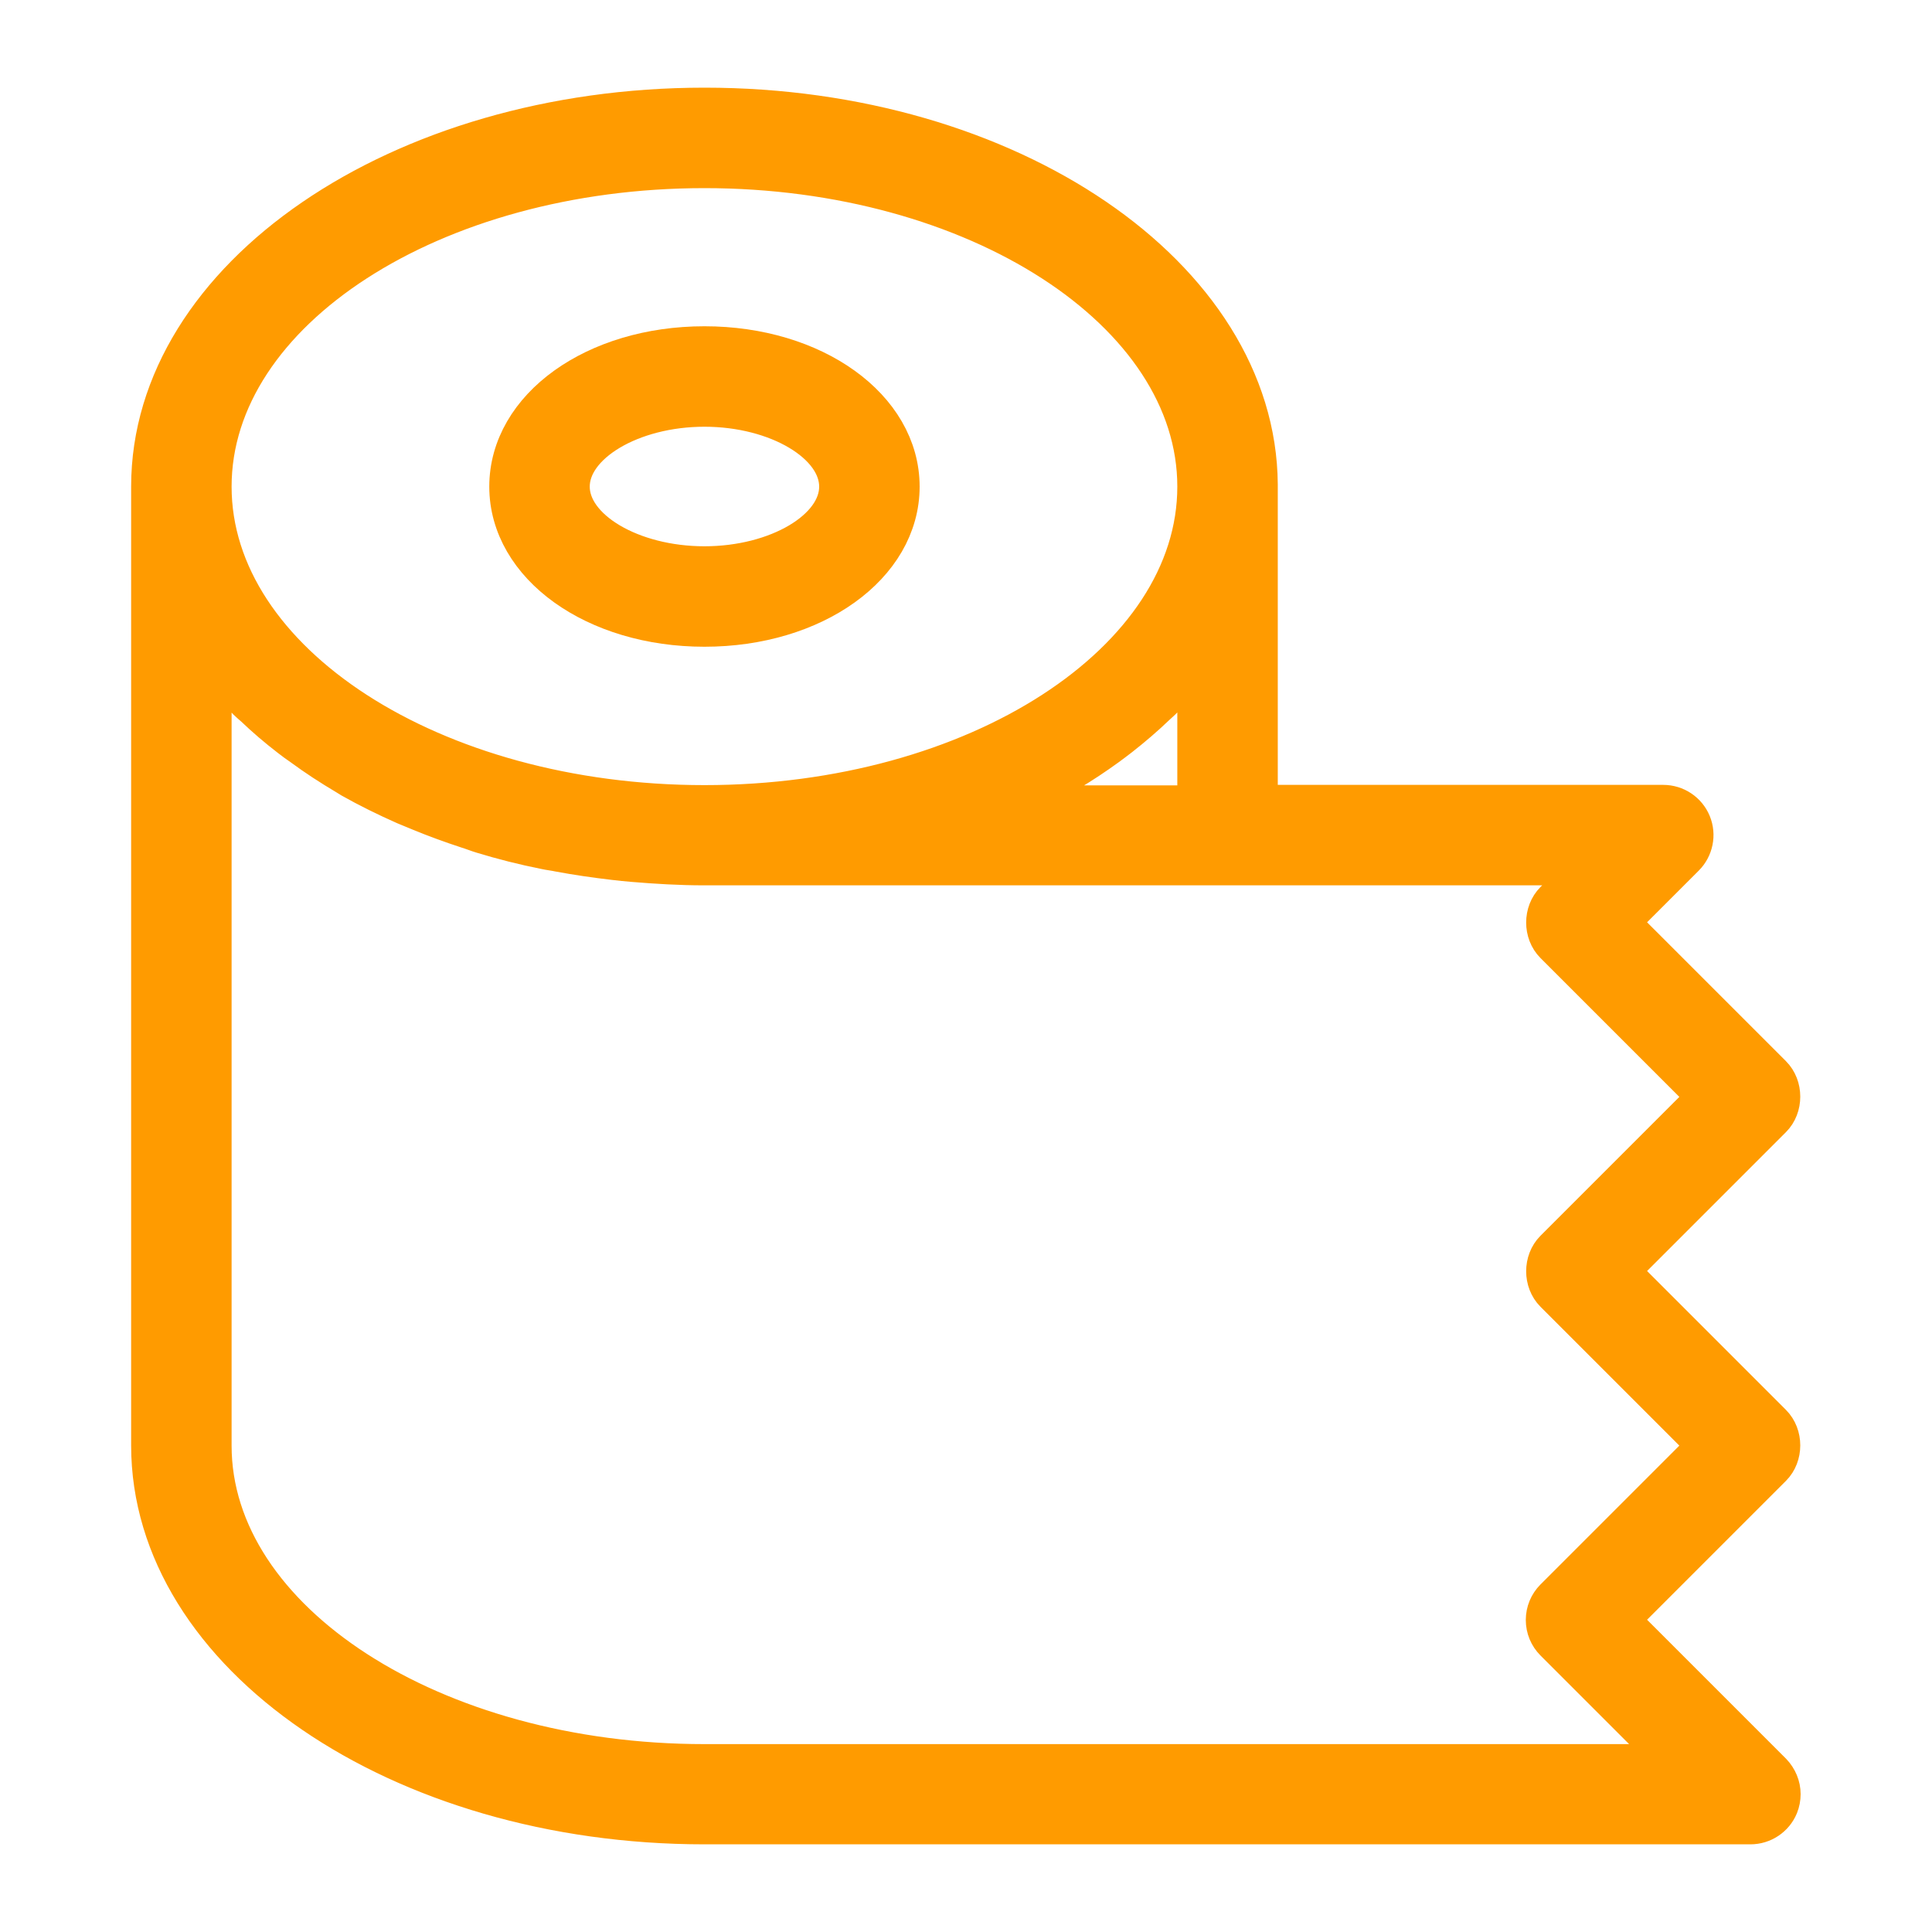
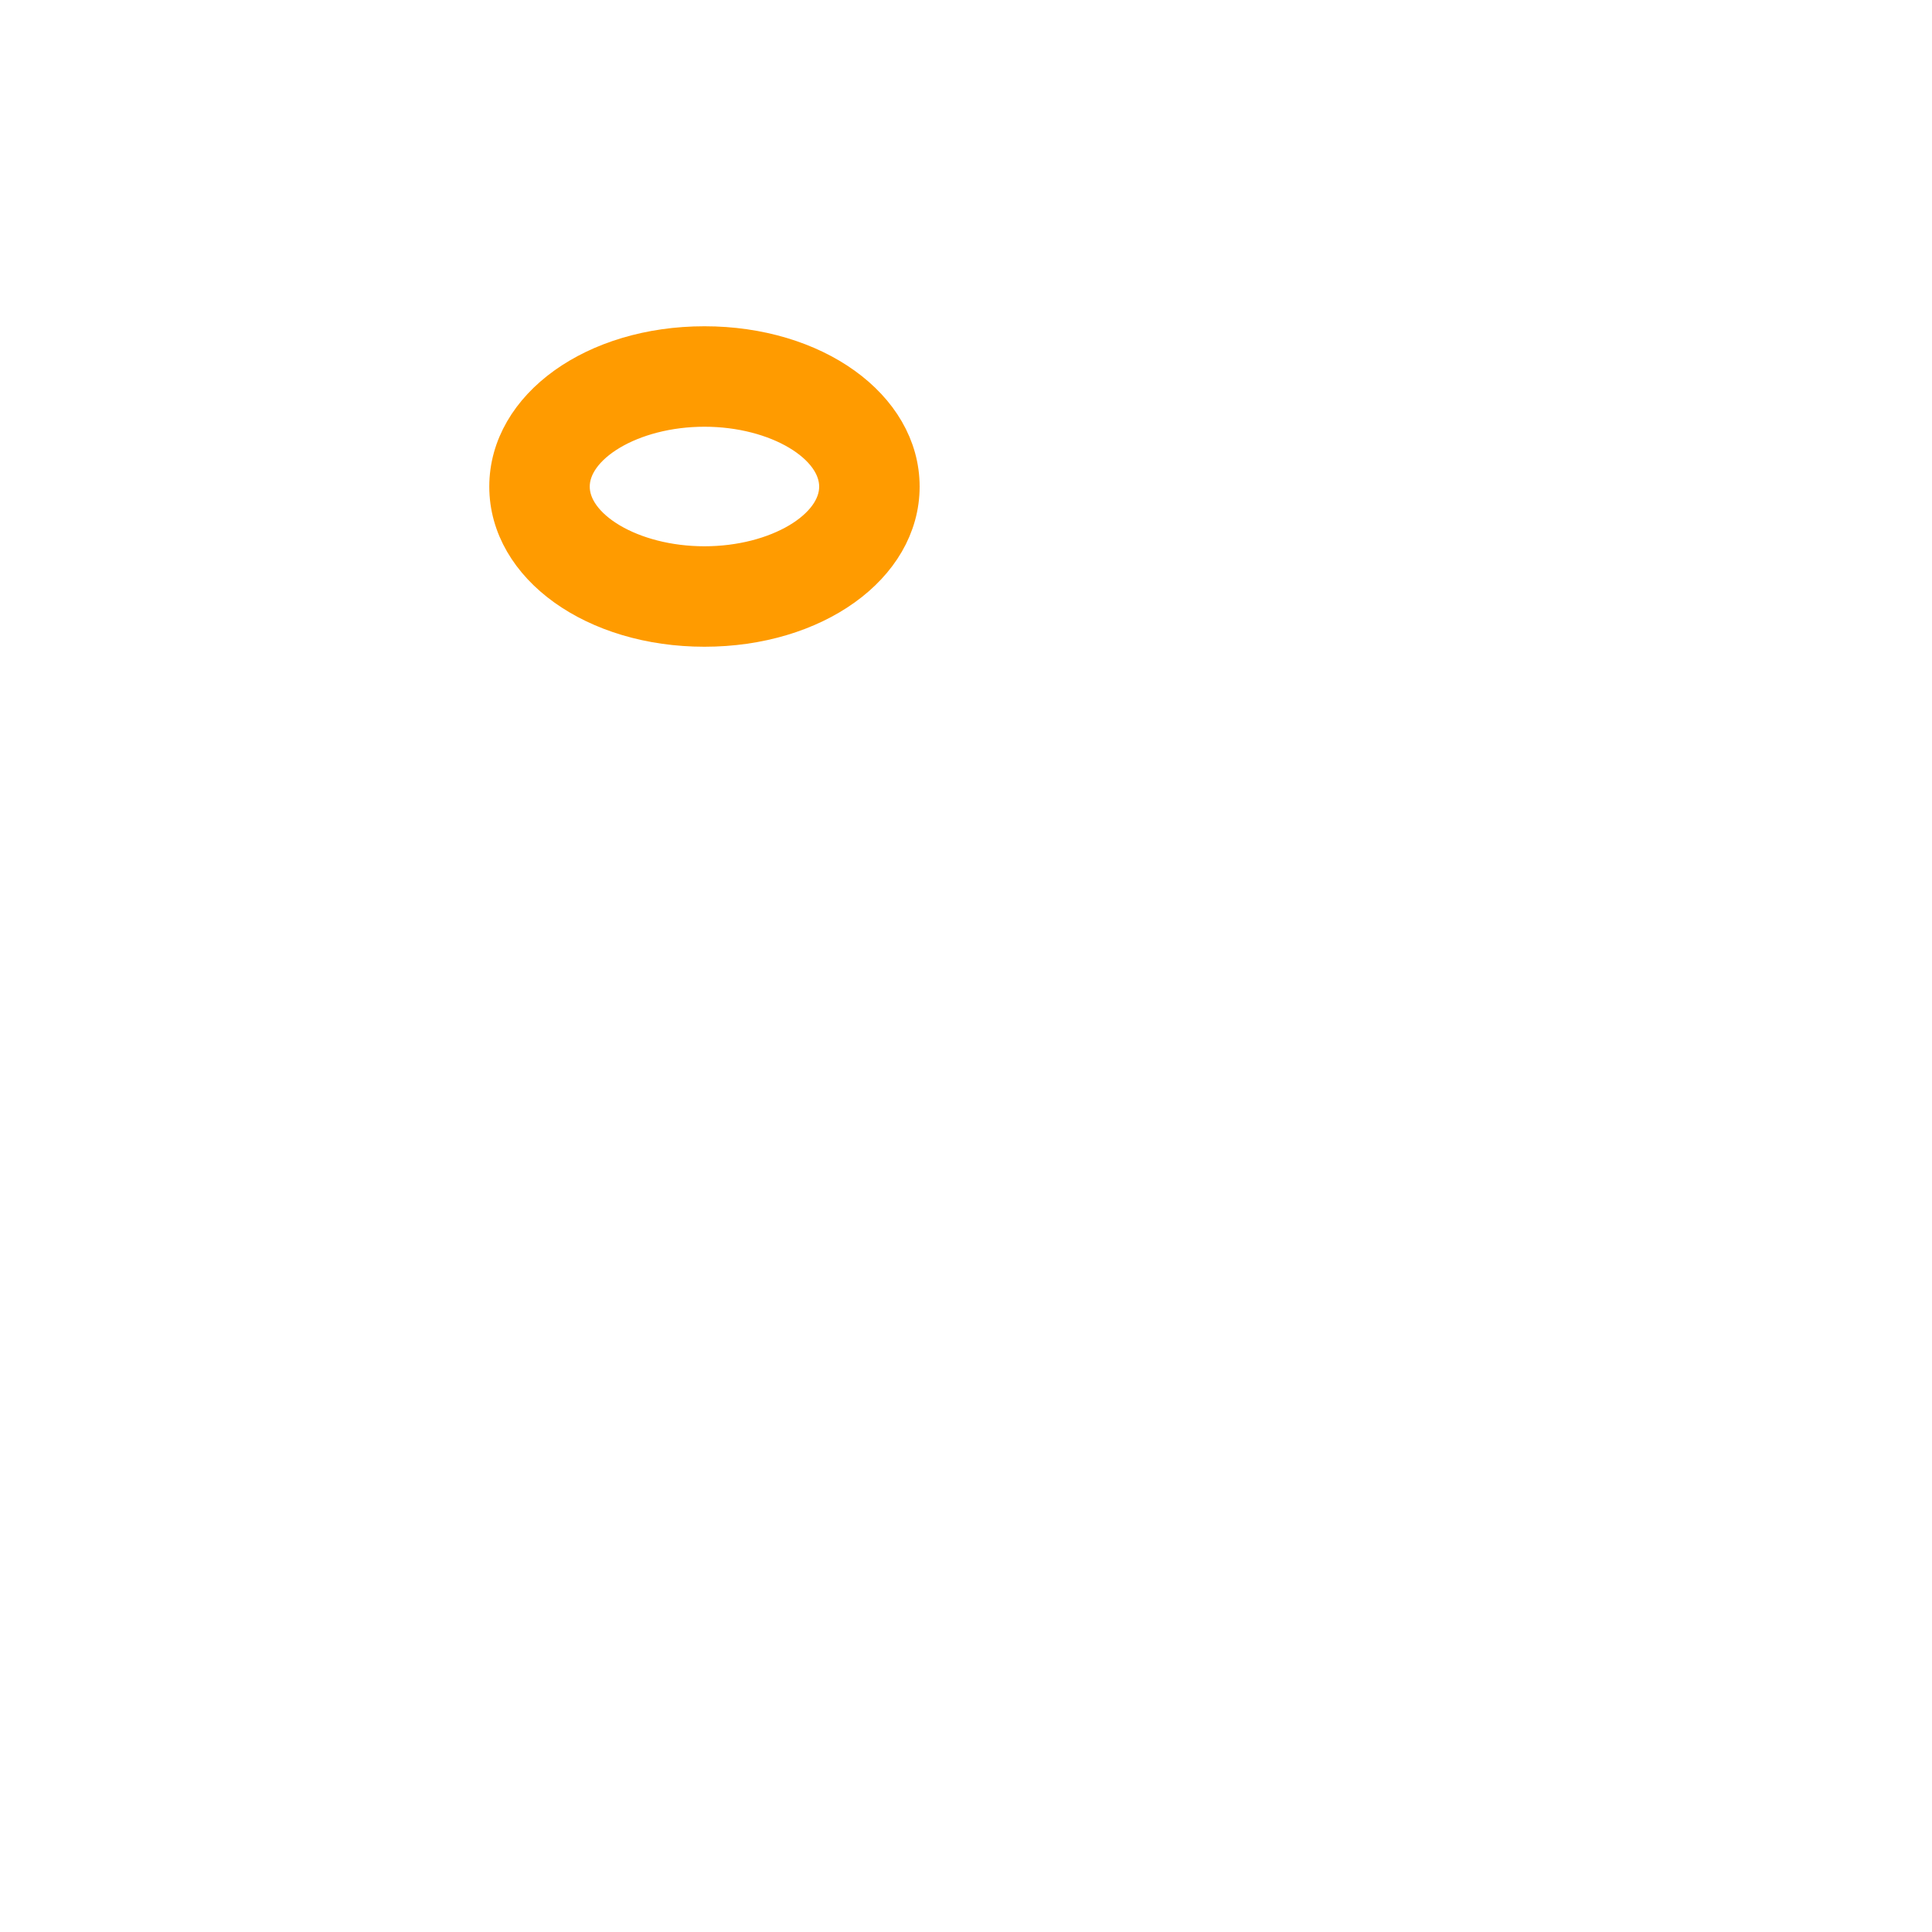
<svg xmlns="http://www.w3.org/2000/svg" viewBox="0 0 800 800" version="1.1">
  <defs>
    <style>
      .cls-1 {
        fill: #ff9b00;
        stroke: #ff9b00;
        stroke-miterlimit: 6.2;
        stroke-width: 17px;
      }
    </style>
  </defs>
  <g>
    <g id="Warstwa_1">
      <g id="SVGRepo_iconCarrier">
        <g>
          <path d="M211.1,201.5c0,32.4,35.4,57.8,80.6,57.8s80.6-25.4,80.6-57.8-35.4-57.9-80.6-57.9c-45.2,0-80.6,25.4-80.6,57.9ZM347.7,201.5c0,18-25.6,33.2-56,33.2s-56-15.2-56-33.2,25.6-33.3,56-33.3,56,15.3,56,33.3Z" class="cls-1" />
-           <path d="M291.7,44.8c-126.2,0-228.9,70.3-228.9,156.7v397c0,86.4,102.7,156.7,228.9,156.7h433.1c5,0,9.5-3,11.4-7.6.6-1.5.9-3.1.9-4.7,0-3.2-1.3-6.3-3.6-8.7l-63.5-63.5,63.5-63.5c4.6-4.6,4.6-12.8,0-17.4l-63.5-63.5,63.5-63.5c4.6-4.6,4.6-12.8,0-17.4l-63.5-63.5,27.4-27.4c3.5-3.5,4.6-8.8,2.7-13.4-1.9-4.6-6.4-7.6-11.4-7.6h-168.1v-132.6c0,0,0-.2,0-.3-.6-85.9-103-155.8-228.8-155.8h0ZM659,358.2l-15.1,15.1c-4.6,4.6-4.6,12.8,0,17.4l63.5,63.5-63.5,63.5c-4.6,4.6-4.6,12.8,0,17.4l63.5,63.5-63.5,63.5c-2.3,2.3-3.6,5.4-3.6,8.7s1.3,6.4,3.6,8.7l51.2,51.2h-403.4c-112.6,0-204.3-59.2-204.3-132.1v-326.4c.4.5.9,1,1.3,1.5,4.3,5.6,9,11.1,14.1,16.3.8.8,1.8,1.6,2.7,2.4,4.6,4.4,9.5,8.6,14.7,12.6,1.7,1.3,3.4,2.6,5.2,3.8,5.7,4.2,11.7,8.1,18.1,11.9.7.4,1.4.9,2.1,1.3,7.1,4,14.6,7.7,22.3,11.1,2.1.9,4.2,1.7,6.3,2.6,6.3,2.6,12.9,5,19.6,7.2,2,.6,3.9,1.4,5.9,2,8.5,2.6,17.2,4.8,26.2,6.6,1.8.4,3.8.6,5.6,1,7.5,1.4,15.1,2.5,22.8,3.4,2.6.3,5.3.6,7.9.8,9.6.8,19.4,1.4,29.3,1.4h367.3s0,0,0,0ZM496,272.2v61.5h-81.3c.7-.3,1.2-.7,1.9-1,7.6-3.4,14.9-7,21.8-11,1.3-.7,2.5-1.6,3.7-2.3,5.7-3.4,11.1-7,16.2-10.7,1.8-1.3,3.6-2.7,5.3-4,5.1-4,10-8.2,14.6-12.6.8-.8,1.7-1.5,2.4-2.2,5.1-5.1,9.7-10.5,13.9-16.1.4-.5,1-1,1.4-1.5h0ZM496,201.5c0,72.8-91.6,132.1-204.3,132.1s-204.3-59.2-204.3-132.1,91.6-132.1,204.3-132.1c112.6,0,204.3,59.3,204.3,132.1Z" class="cls-1" />
        </g>
      </g>
    </g>
  </g>
</svg>